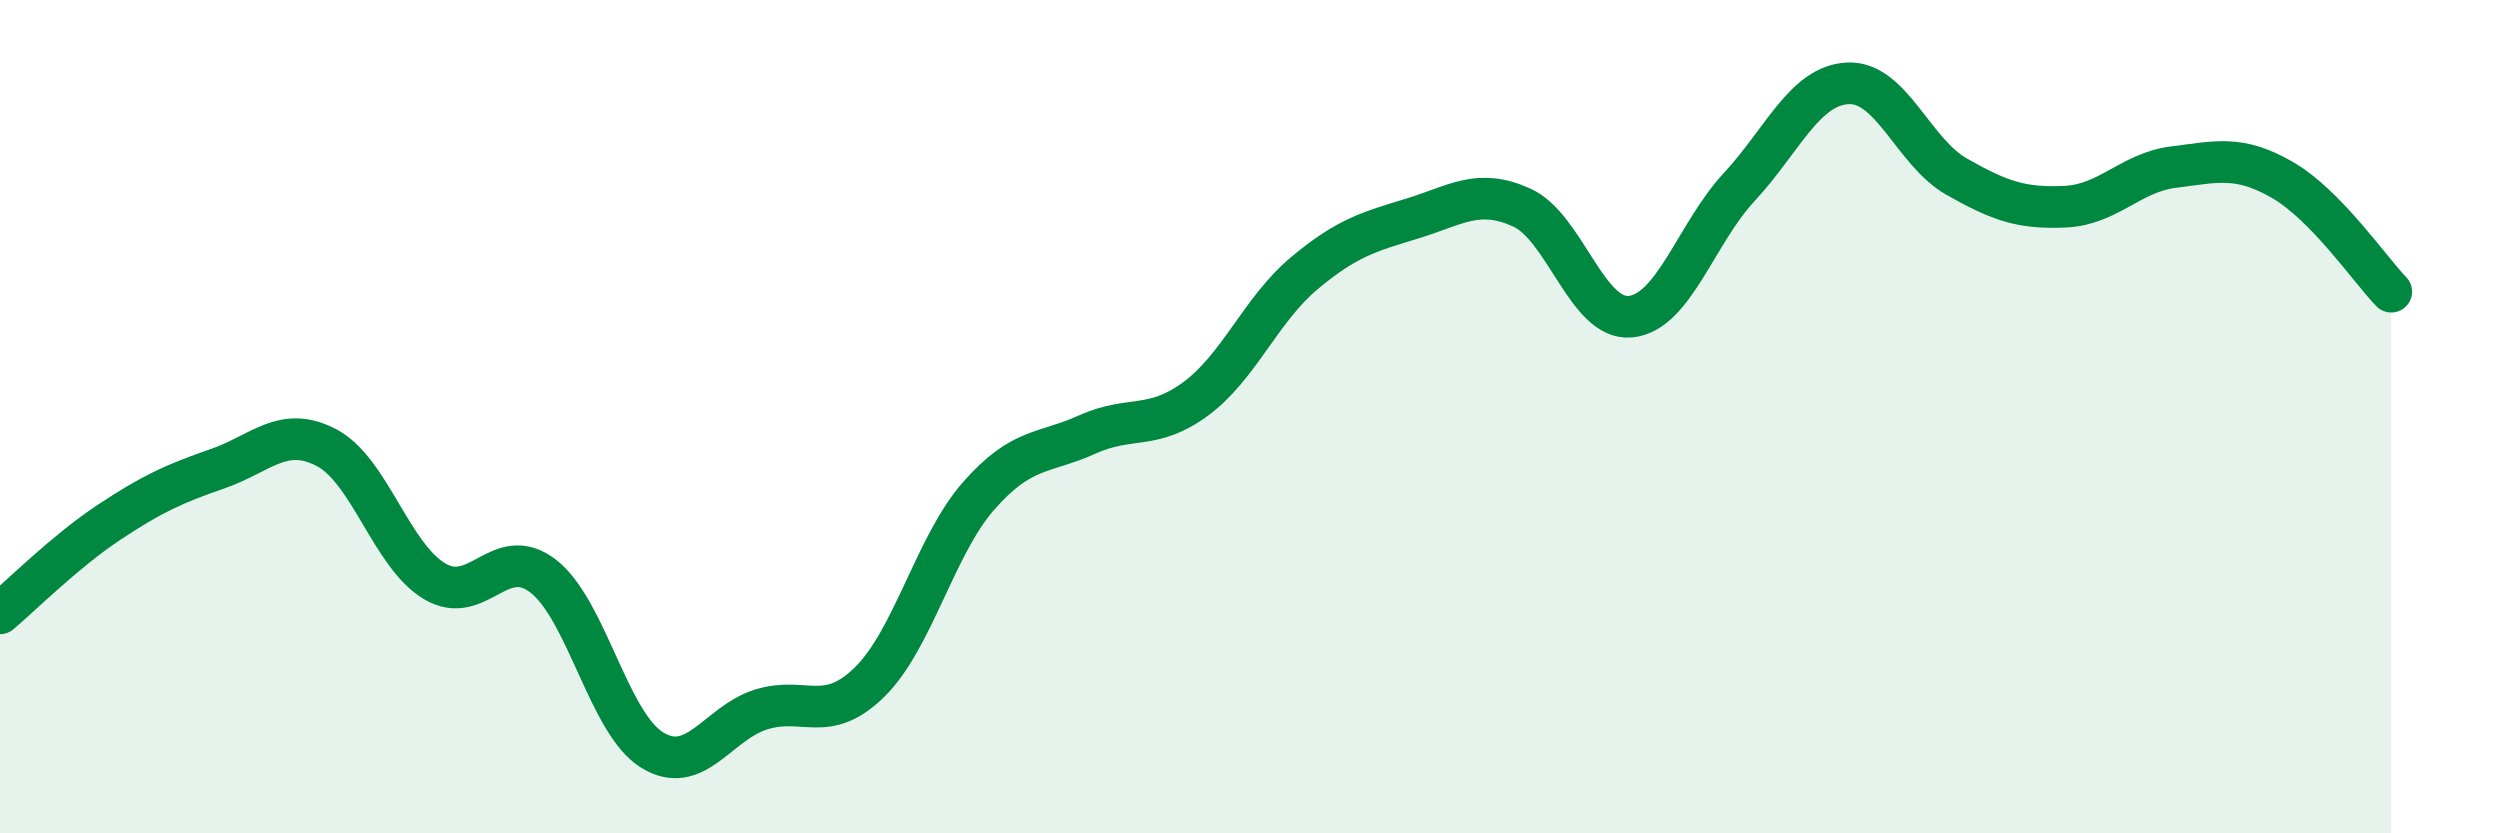
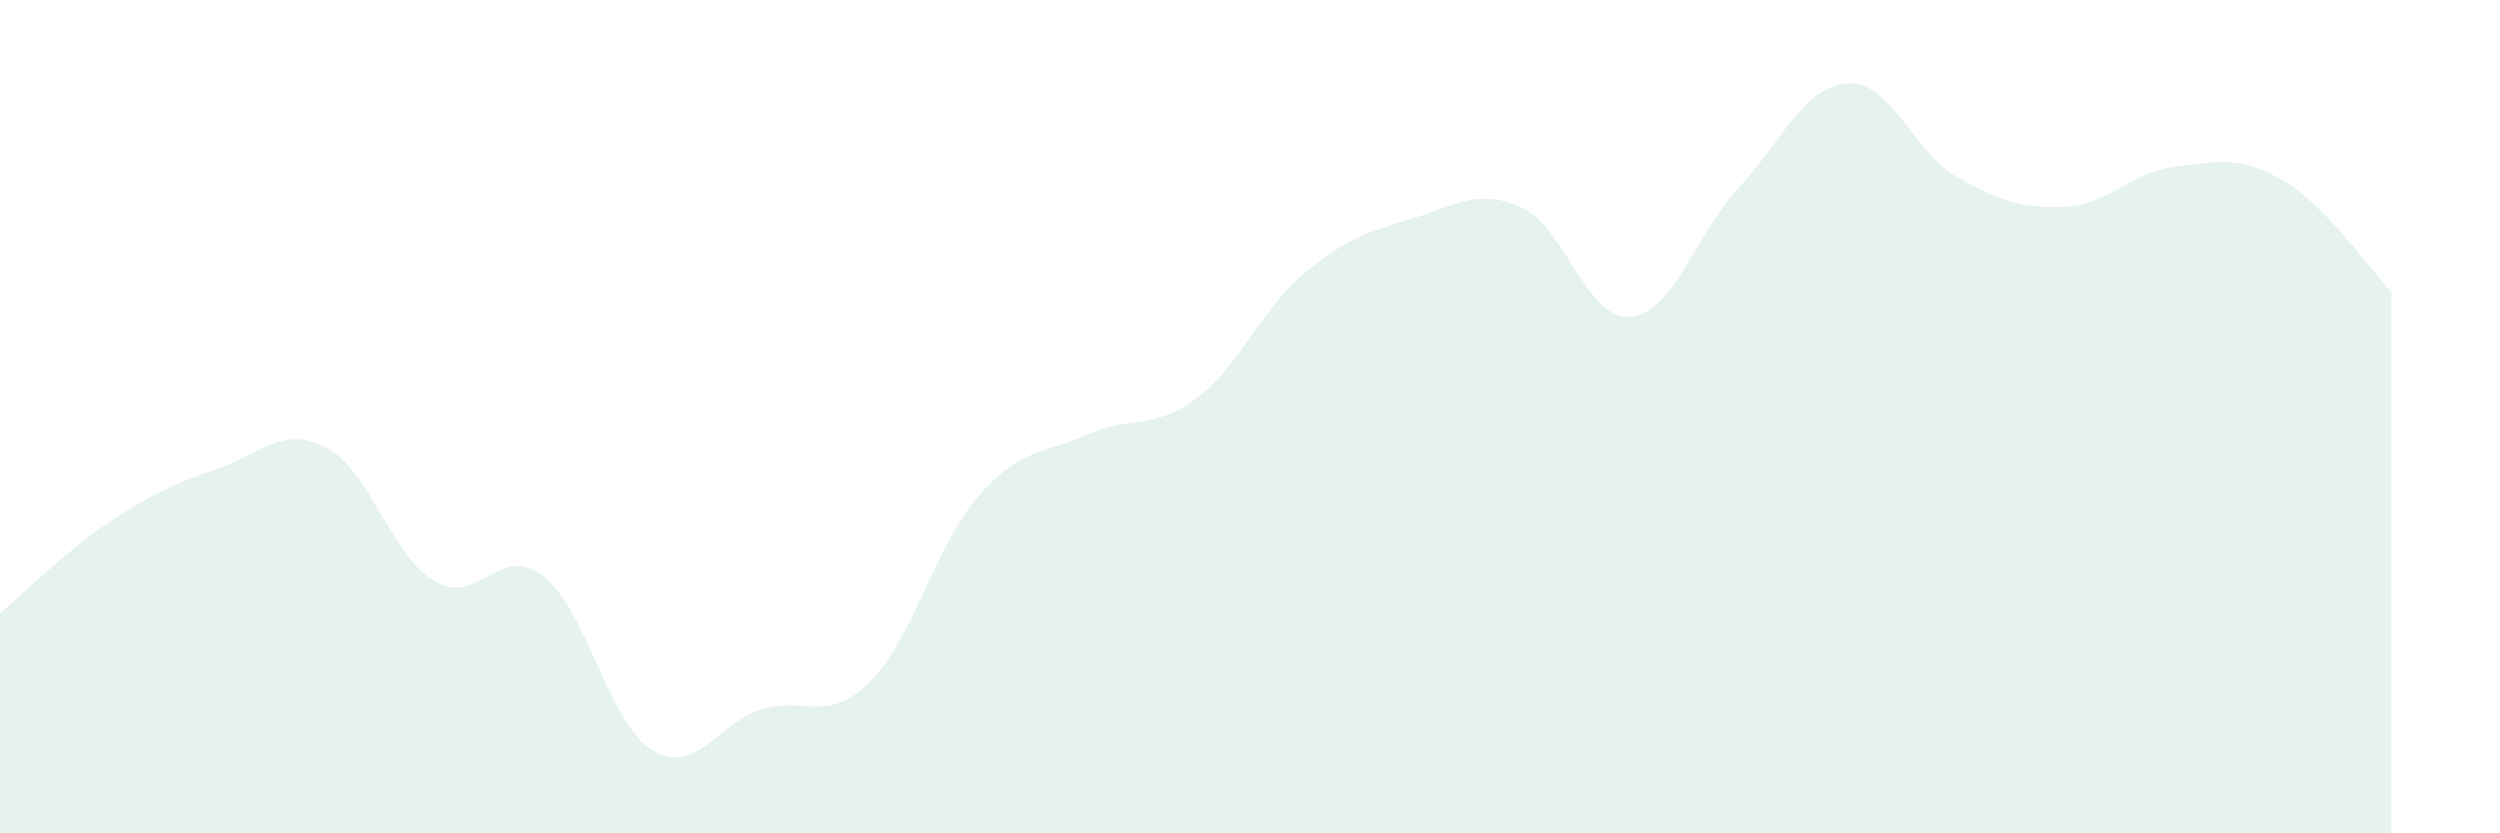
<svg xmlns="http://www.w3.org/2000/svg" width="60" height="20" viewBox="0 0 60 20">
  <path d="M 0,14.72 C 0.52,14.28 1.57,13.23 2.61,12.54 C 3.65,11.85 4.18,11.61 5.22,11.25 C 6.26,10.89 6.79,10.2 7.83,10.74 C 8.87,11.28 9.39,13.33 10.43,13.95 C 11.47,14.57 12,13.02 13.04,13.83 C 14.08,14.64 14.61,17.36 15.65,18 C 16.69,18.64 17.22,17.36 18.26,17.03 C 19.3,16.7 19.83,17.39 20.87,16.37 C 21.91,15.35 22.44,13.1 23.48,11.91 C 24.52,10.72 25.05,10.9 26.09,10.43 C 27.13,9.96 27.66,10.34 28.7,9.57 C 29.74,8.8 30.26,7.43 31.3,6.56 C 32.34,5.69 32.87,5.56 33.91,5.24 C 34.95,4.92 35.48,4.51 36.52,4.98 C 37.56,5.45 38.09,7.7 39.13,7.6 C 40.17,7.5 40.7,5.61 41.74,4.49 C 42.78,3.37 43.31,2.05 44.35,2 C 45.39,1.95 45.92,3.65 46.96,4.24 C 48,4.83 48.53,5.01 49.57,4.96 C 50.61,4.91 51.13,4.14 52.17,4.01 C 53.21,3.88 53.74,3.72 54.78,4.32 C 55.82,4.92 56.87,6.46 57.39,7L57.39 20L0 20Z" fill="#008740" opacity="0.1" stroke-linecap="round" stroke-linejoin="round" />
-   <path d="M 0,14.72 C 0.52,14.28 1.57,13.23 2.61,12.54 C 3.65,11.85 4.18,11.61 5.22,11.25 C 6.26,10.89 6.79,10.2 7.83,10.74 C 8.87,11.28 9.39,13.33 10.43,13.95 C 11.47,14.57 12,13.02 13.04,13.83 C 14.08,14.64 14.61,17.36 15.65,18 C 16.69,18.64 17.22,17.36 18.26,17.03 C 19.3,16.7 19.83,17.39 20.87,16.37 C 21.91,15.35 22.44,13.1 23.48,11.91 C 24.52,10.72 25.05,10.9 26.09,10.43 C 27.13,9.96 27.66,10.34 28.7,9.57 C 29.74,8.8 30.26,7.43 31.3,6.56 C 32.34,5.69 32.87,5.56 33.91,5.24 C 34.95,4.92 35.48,4.51 36.52,4.98 C 37.56,5.45 38.09,7.7 39.13,7.6 C 40.17,7.5 40.7,5.61 41.74,4.49 C 42.78,3.37 43.31,2.05 44.35,2 C 45.39,1.95 45.92,3.65 46.96,4.24 C 48,4.83 48.53,5.01 49.57,4.96 C 50.61,4.91 51.13,4.14 52.17,4.01 C 53.21,3.88 53.74,3.72 54.78,4.32 C 55.82,4.92 56.87,6.46 57.39,7" stroke="#008740" stroke-width="1" fill="none" stroke-linecap="round" stroke-linejoin="round" />
</svg>